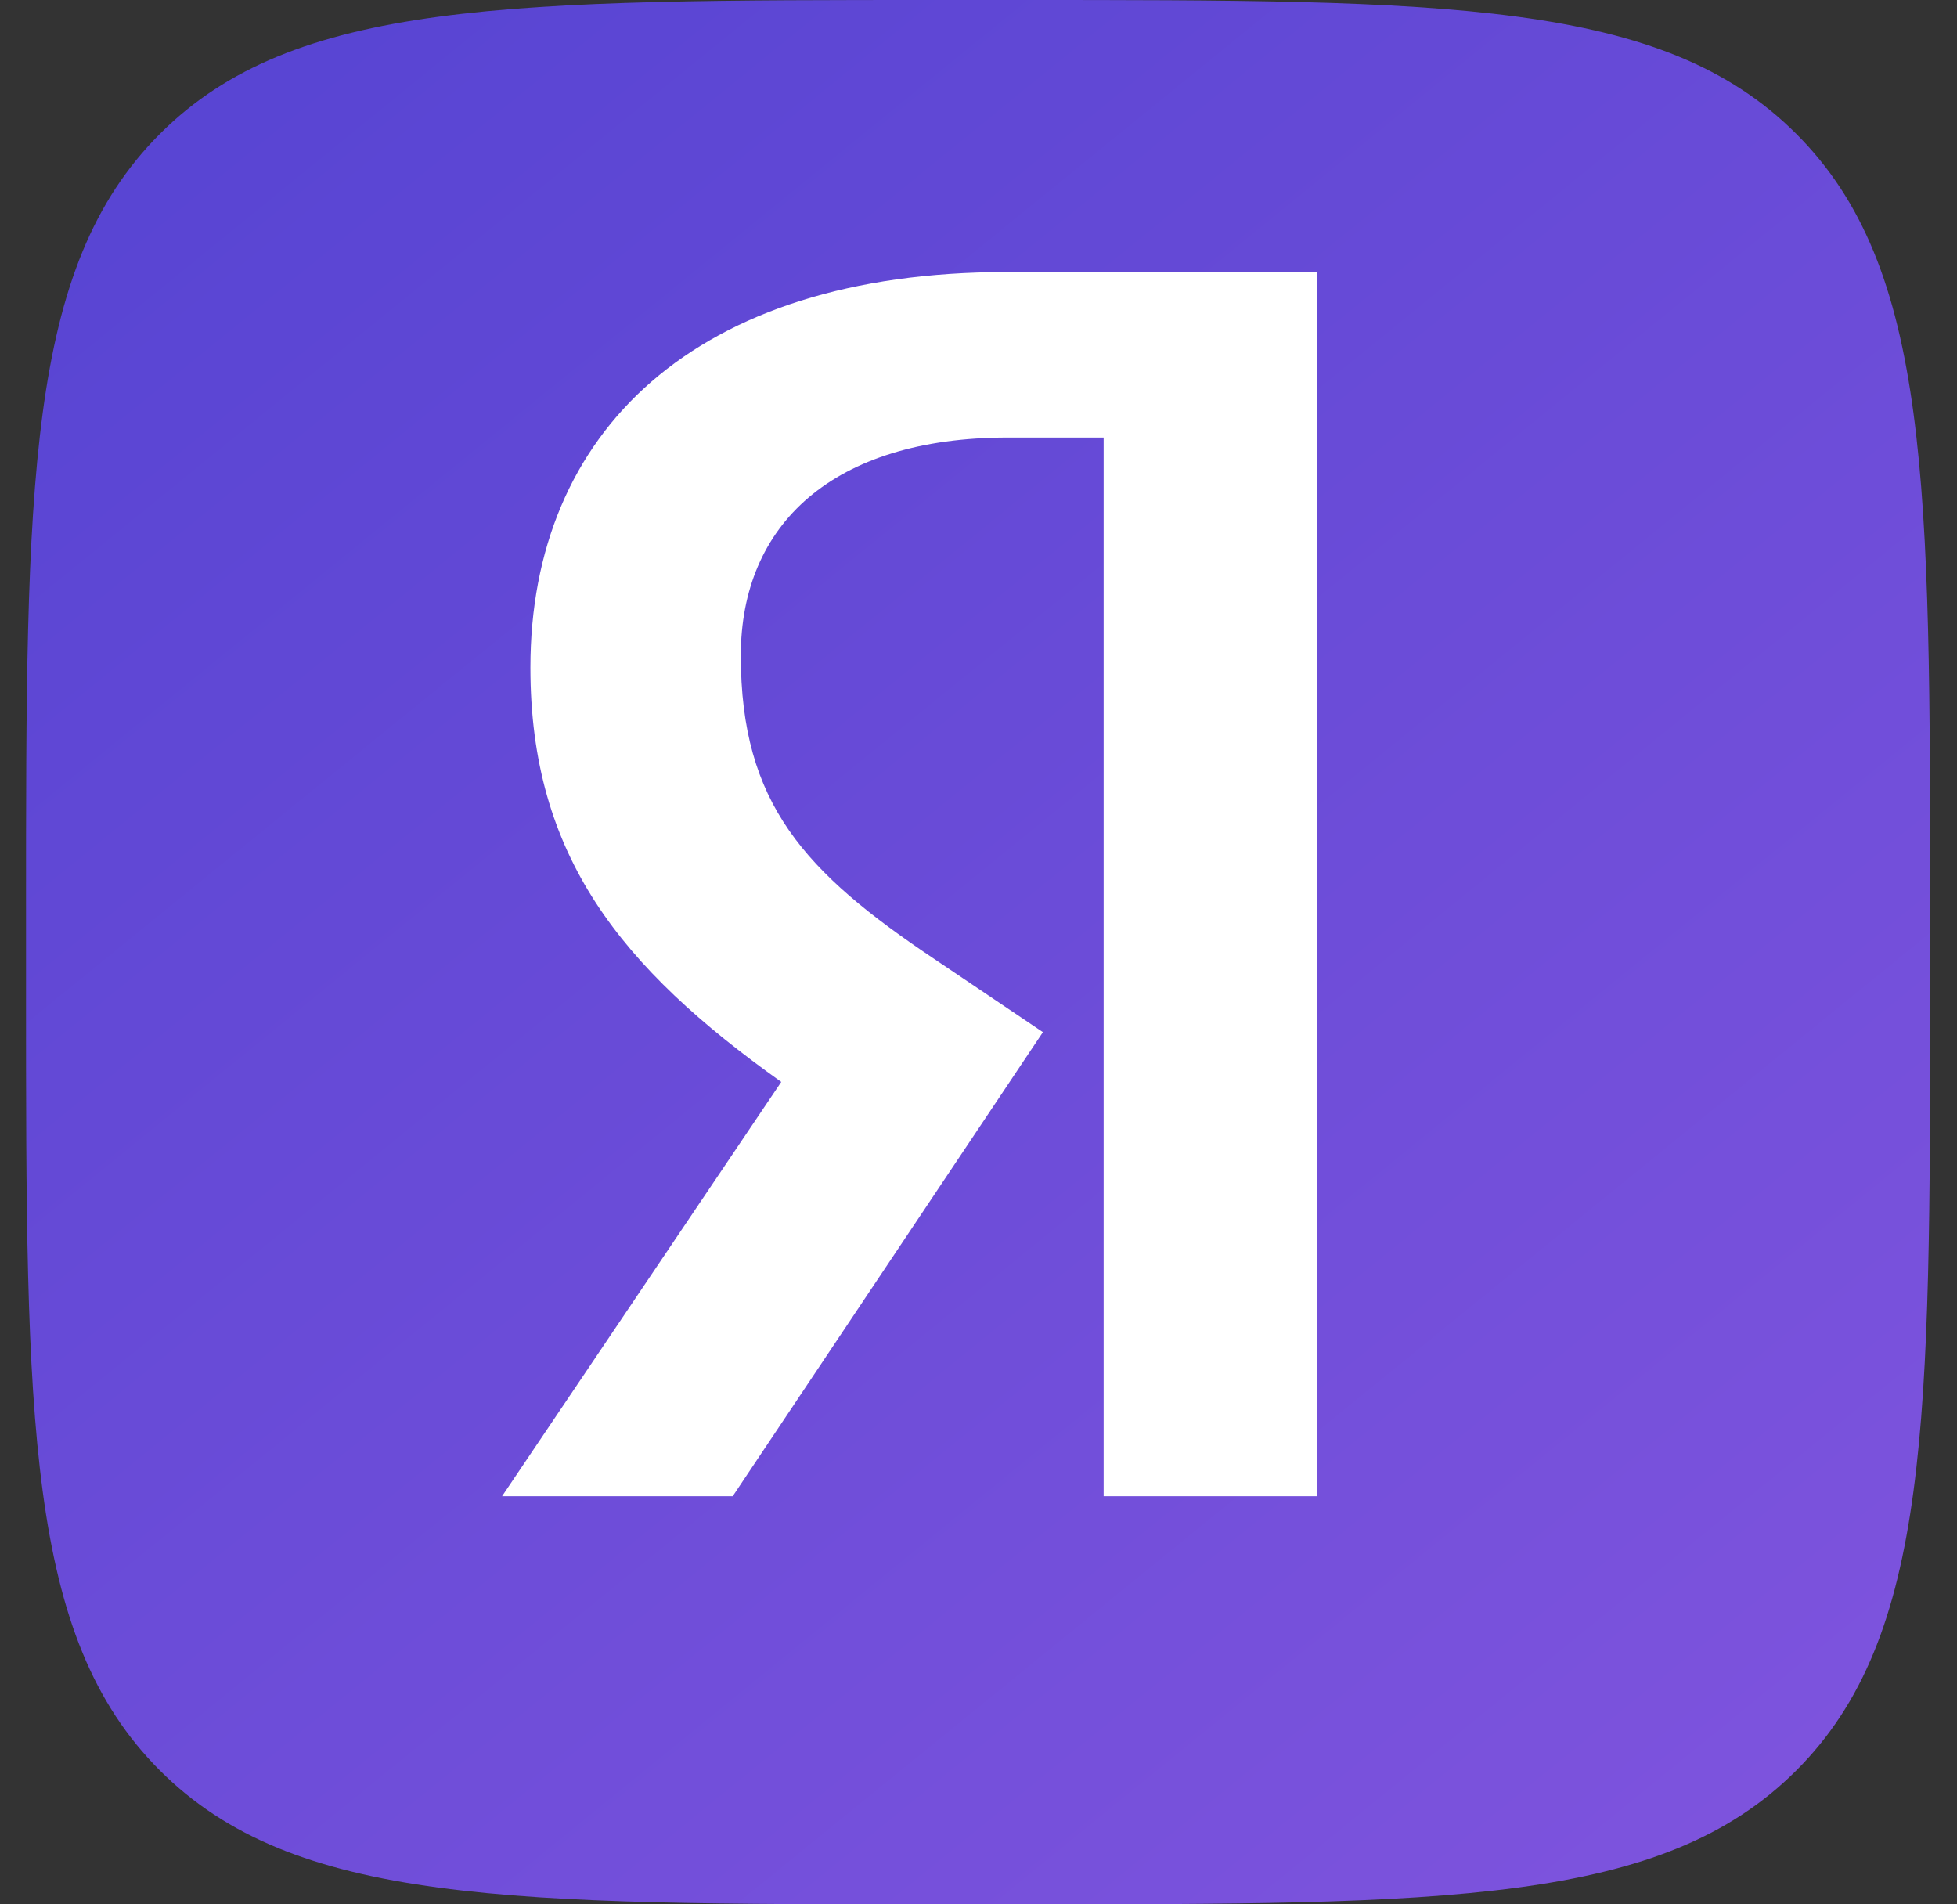
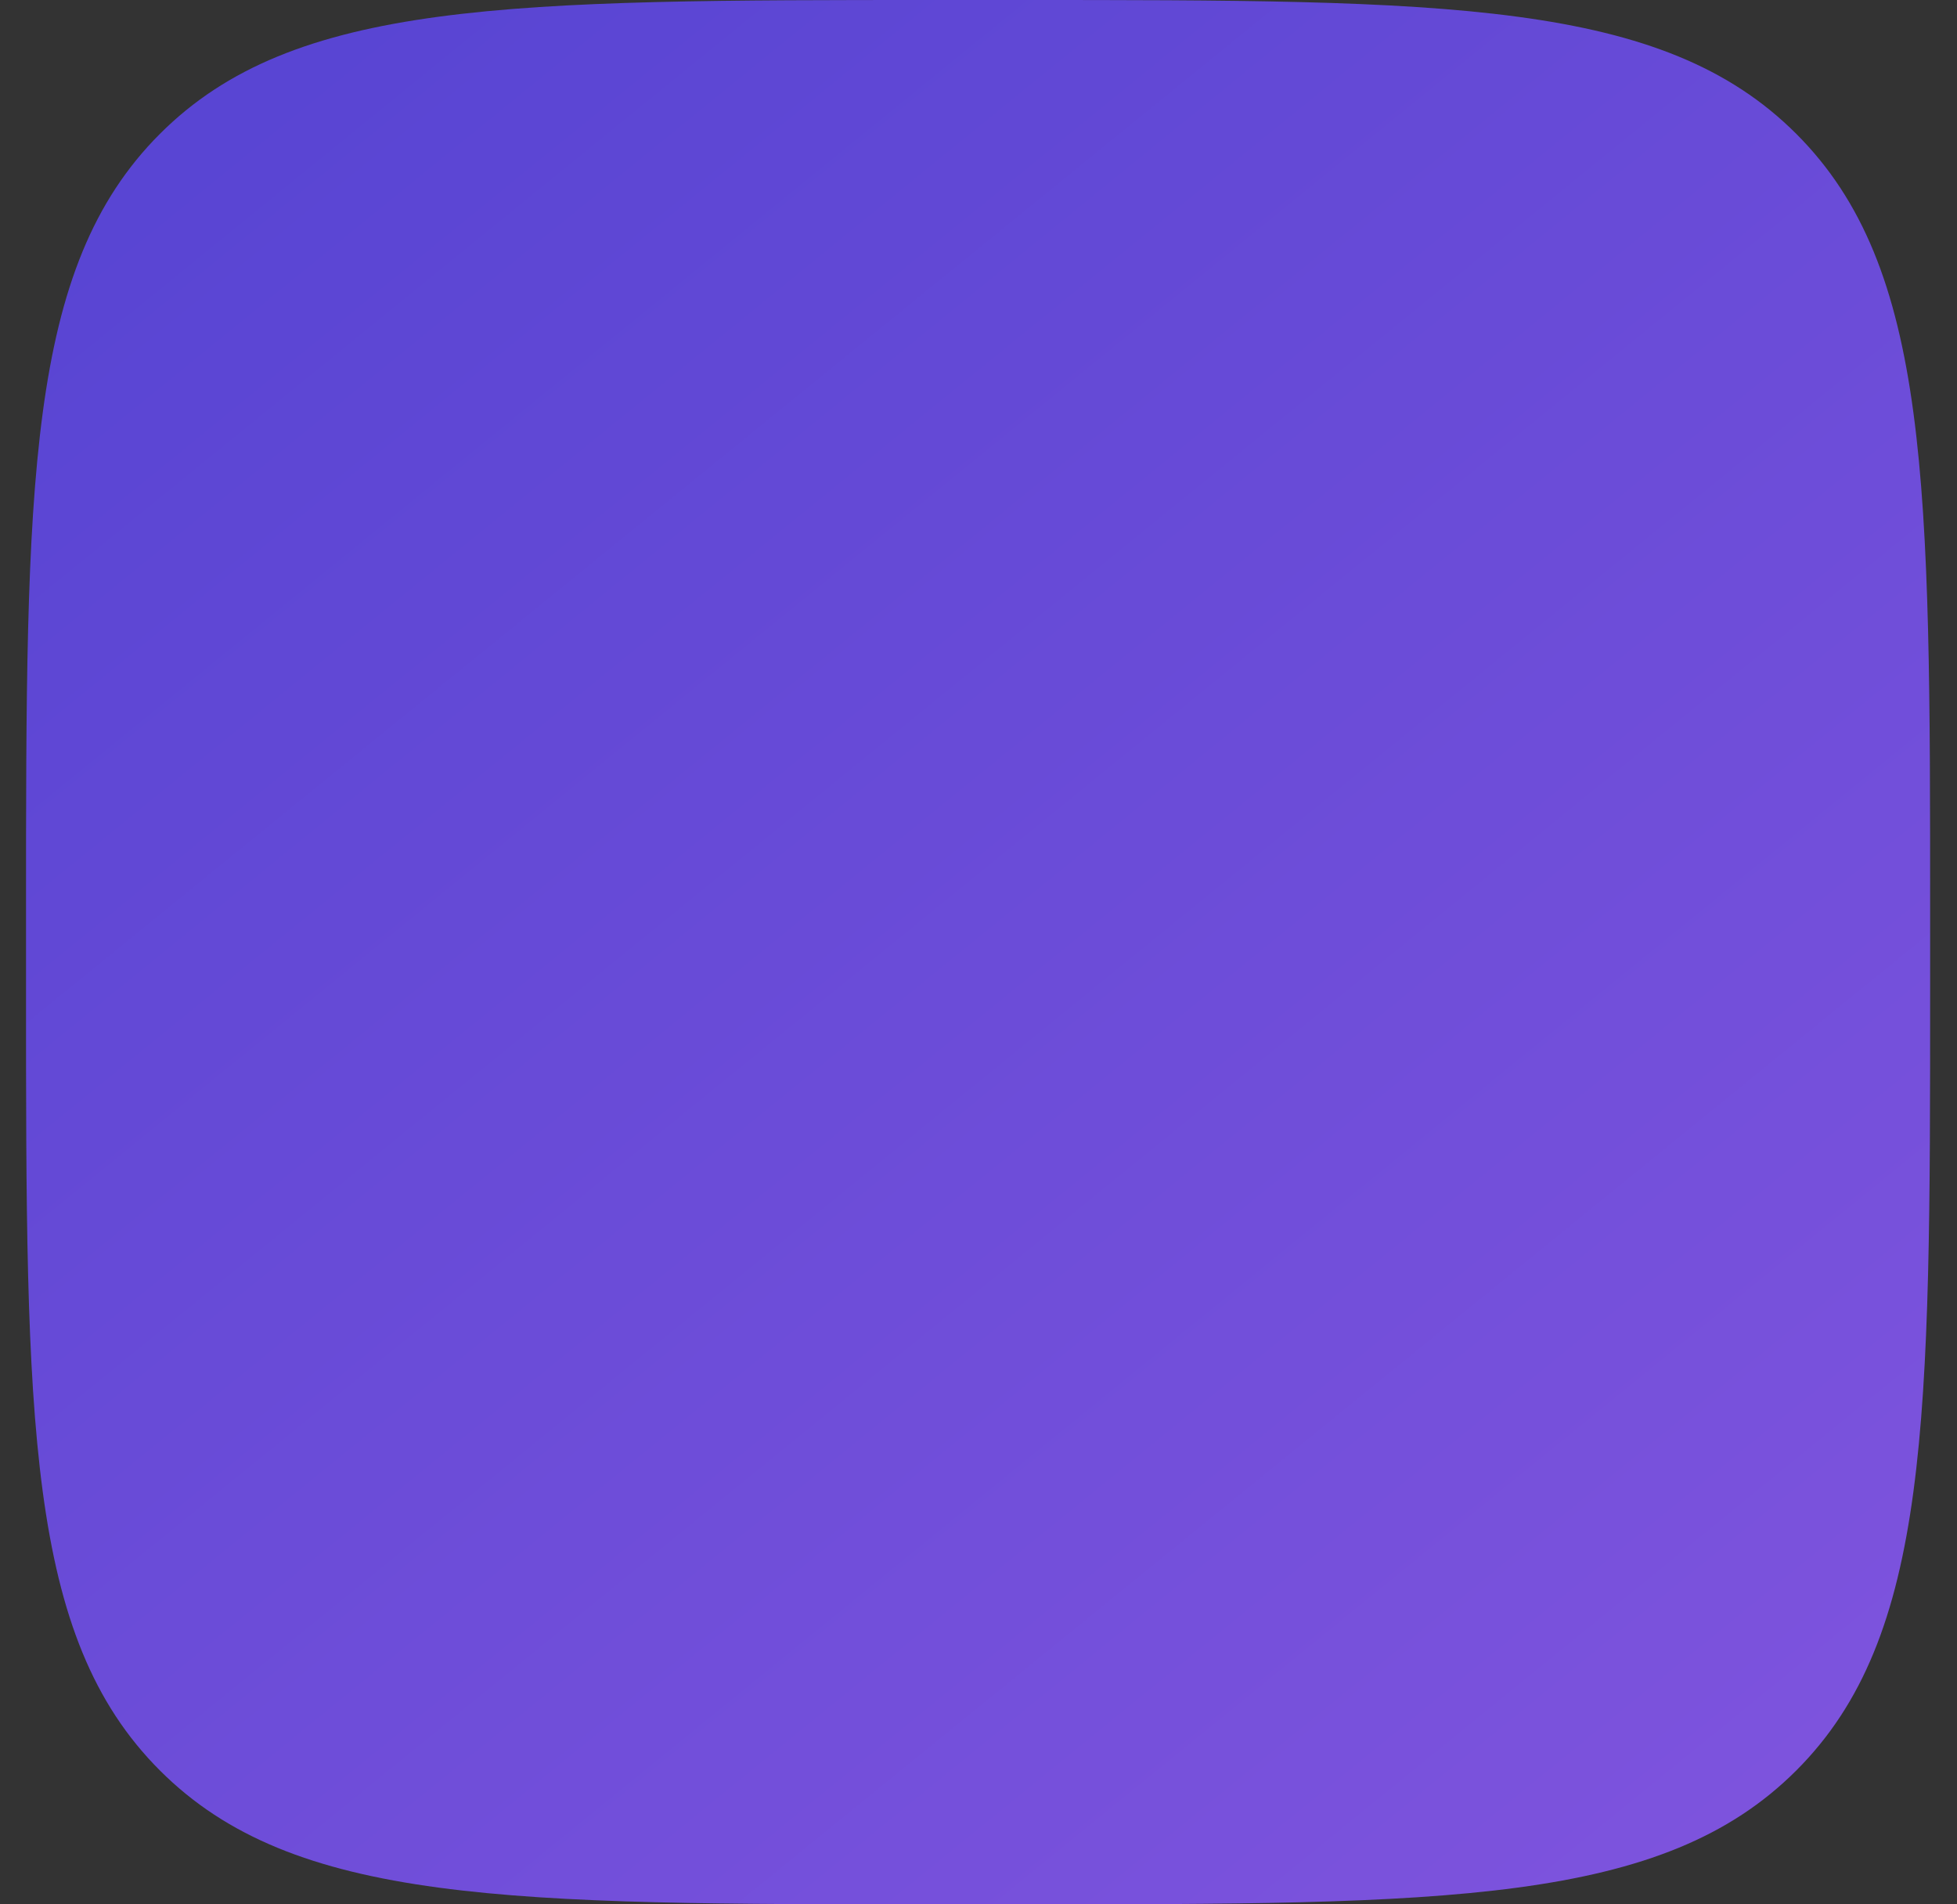
<svg xmlns="http://www.w3.org/2000/svg" width="37" height="36" viewBox="0 0 37 36" fill="none">
  <rect x="0" y="0" width="37" height="36" fill="#333333" stroke="none" />
  <path d="M0.492 17.28C0.492 9.134 0.492 5.061 3.023 2.531C5.553 0 9.626 0 17.772 0H19.212C27.358 0 31.431 0 33.962 2.531C36.492 5.061 36.492 9.134 36.492 17.28V18.72C36.492 26.866 36.492 30.939 33.962 33.469C31.431 36 27.358 36 19.212 36H17.772C9.626 36 5.553 36 3.023 33.469C0.492 30.939 0.492 26.866 0.492 18.72V17.28Z" fill="url(#paint0_linear_205_1163)" />
-   <path d="M24.921 28.285H20.866V8.271H19.055C15.74 8.271 14.006 9.924 14.006 12.391C14.006 15.188 15.205 16.485 17.678 18.138L19.718 19.512L13.853 28.285H9.492L14.771 20.453C11.736 18.291 10.028 16.18 10.028 12.62C10.028 8.169 13.139 5.143 19.03 5.143H24.895V28.285H24.921Z" fill="white" />
  <defs>
    <linearGradient id="paint0_linear_205_1163" x1="3.867" y1="2.812" x2="30.867" y2="36" gradientUnits="userSpaceOnUse">
      <stop stop-color="#5945D3" />
      <stop offset="1" stop-color="#7D53DD" />
    </linearGradient>
  </defs>
</svg>